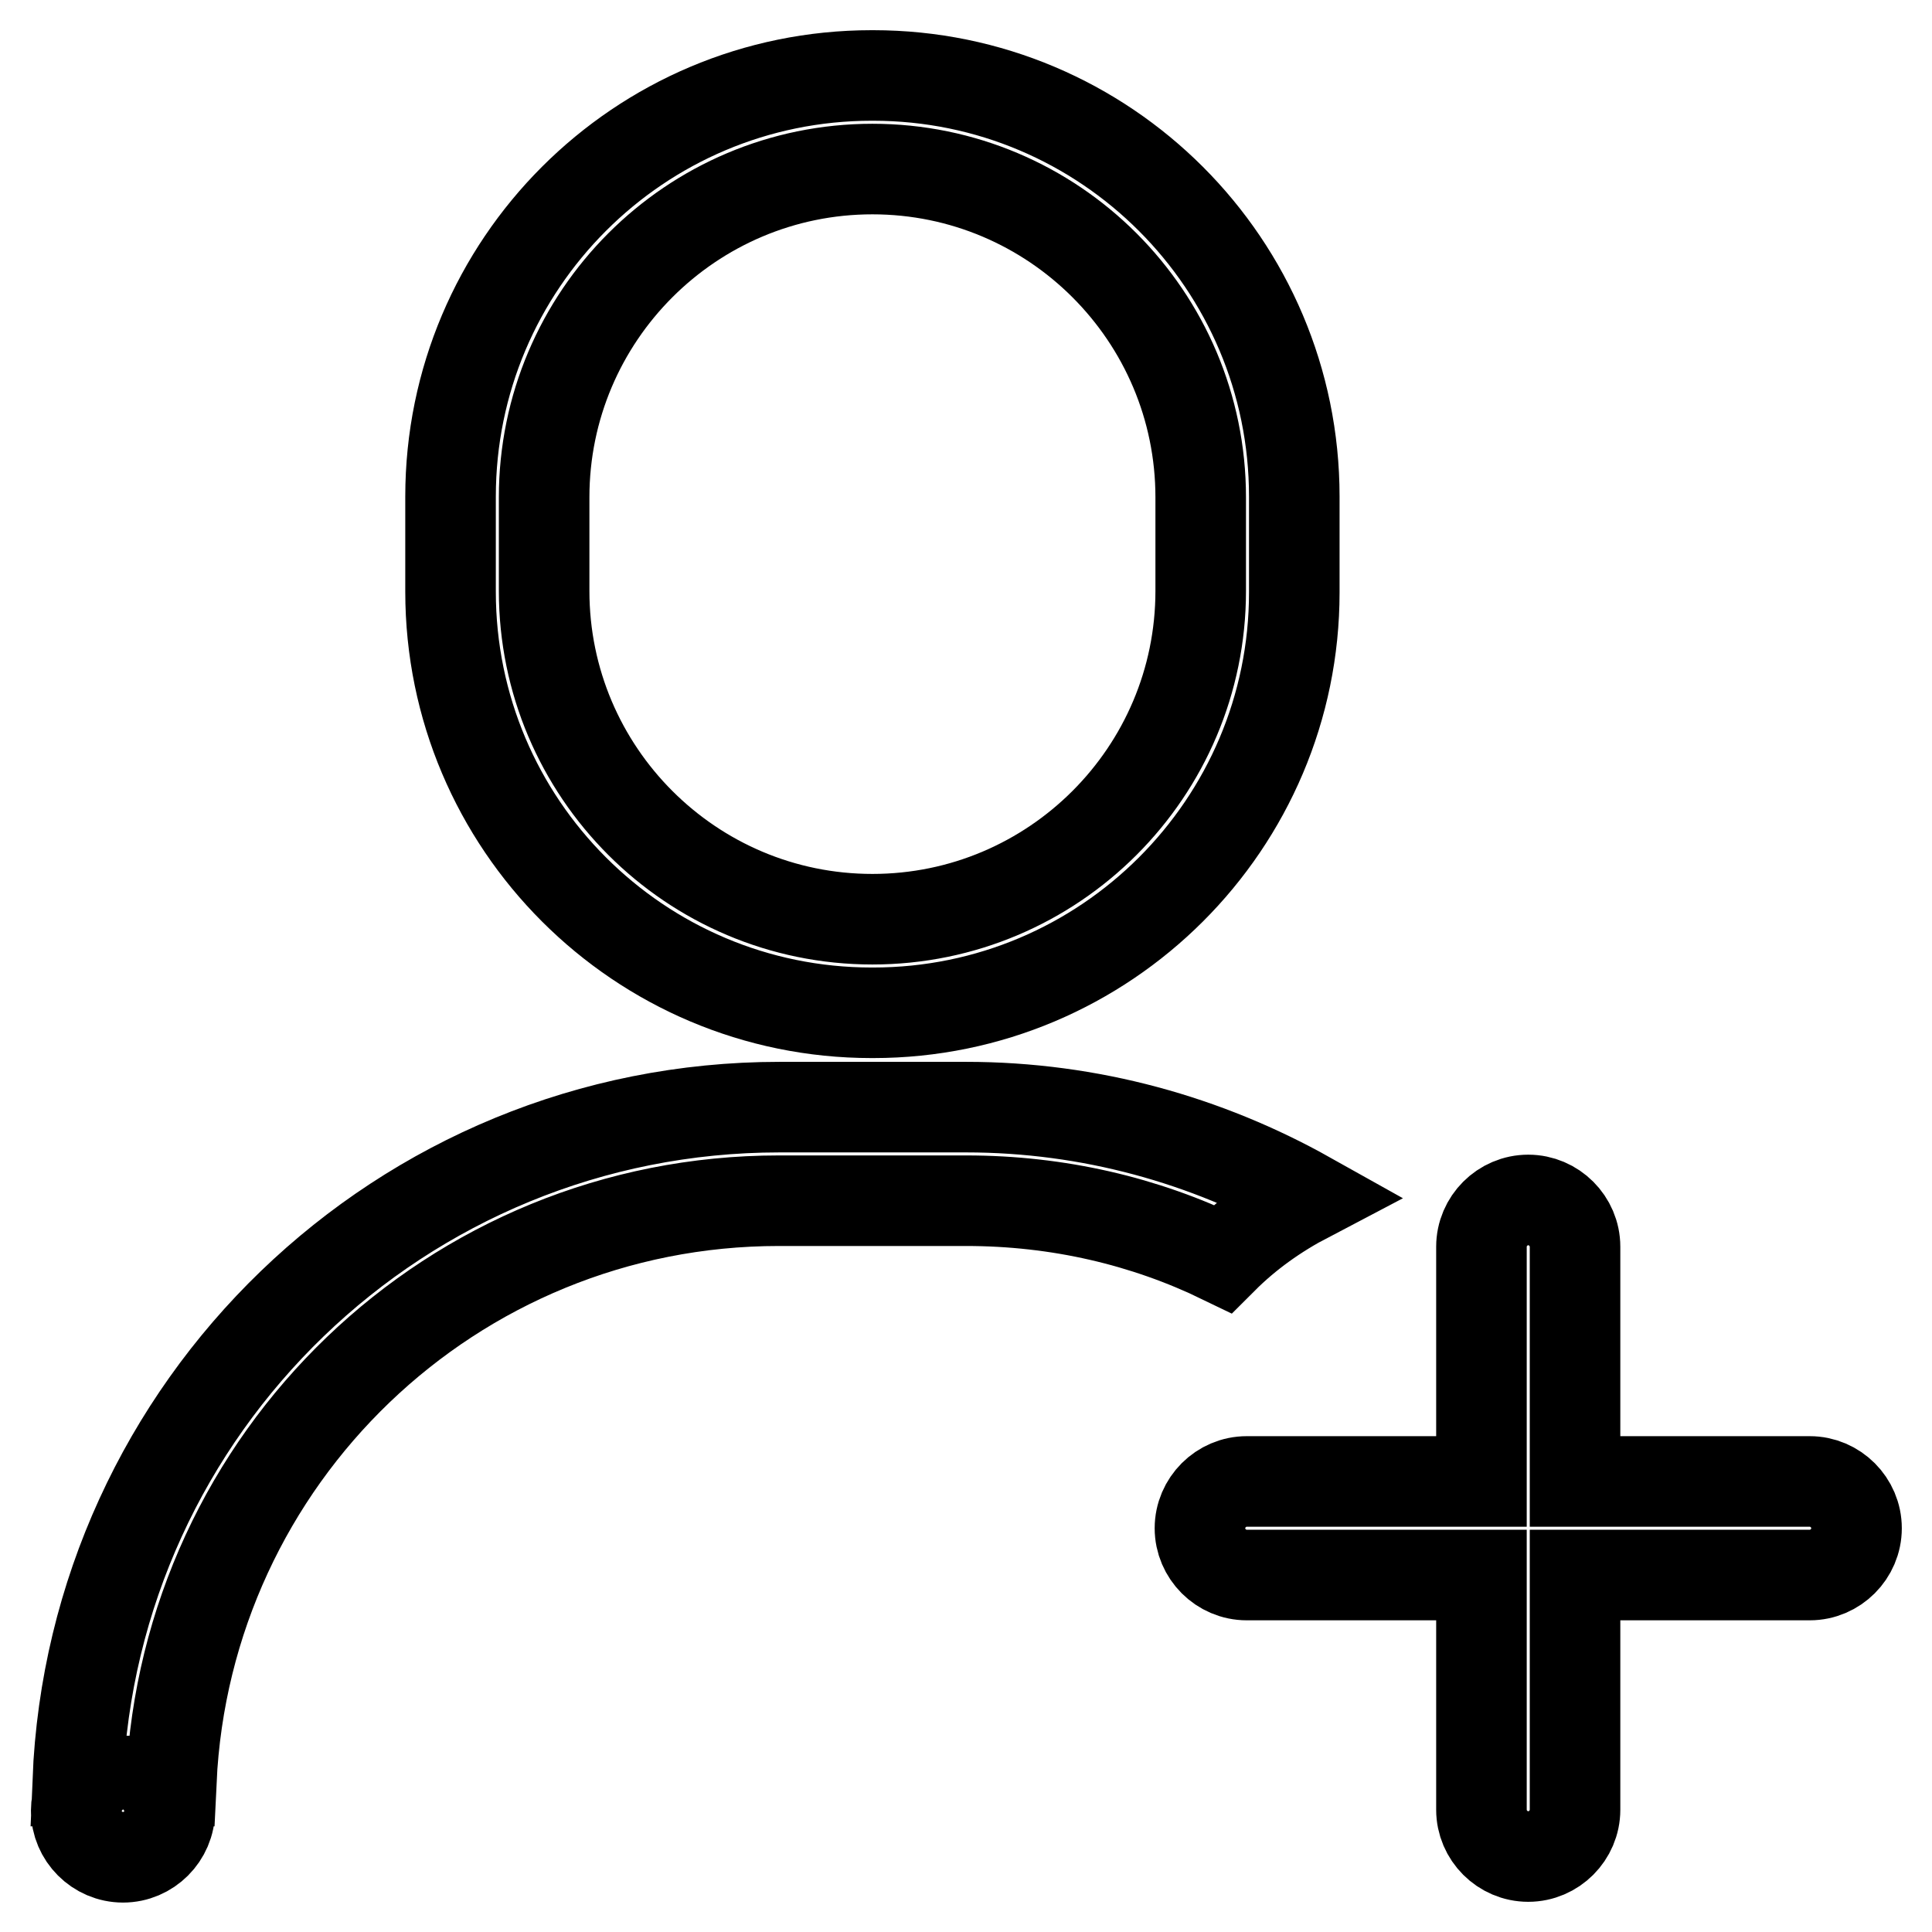
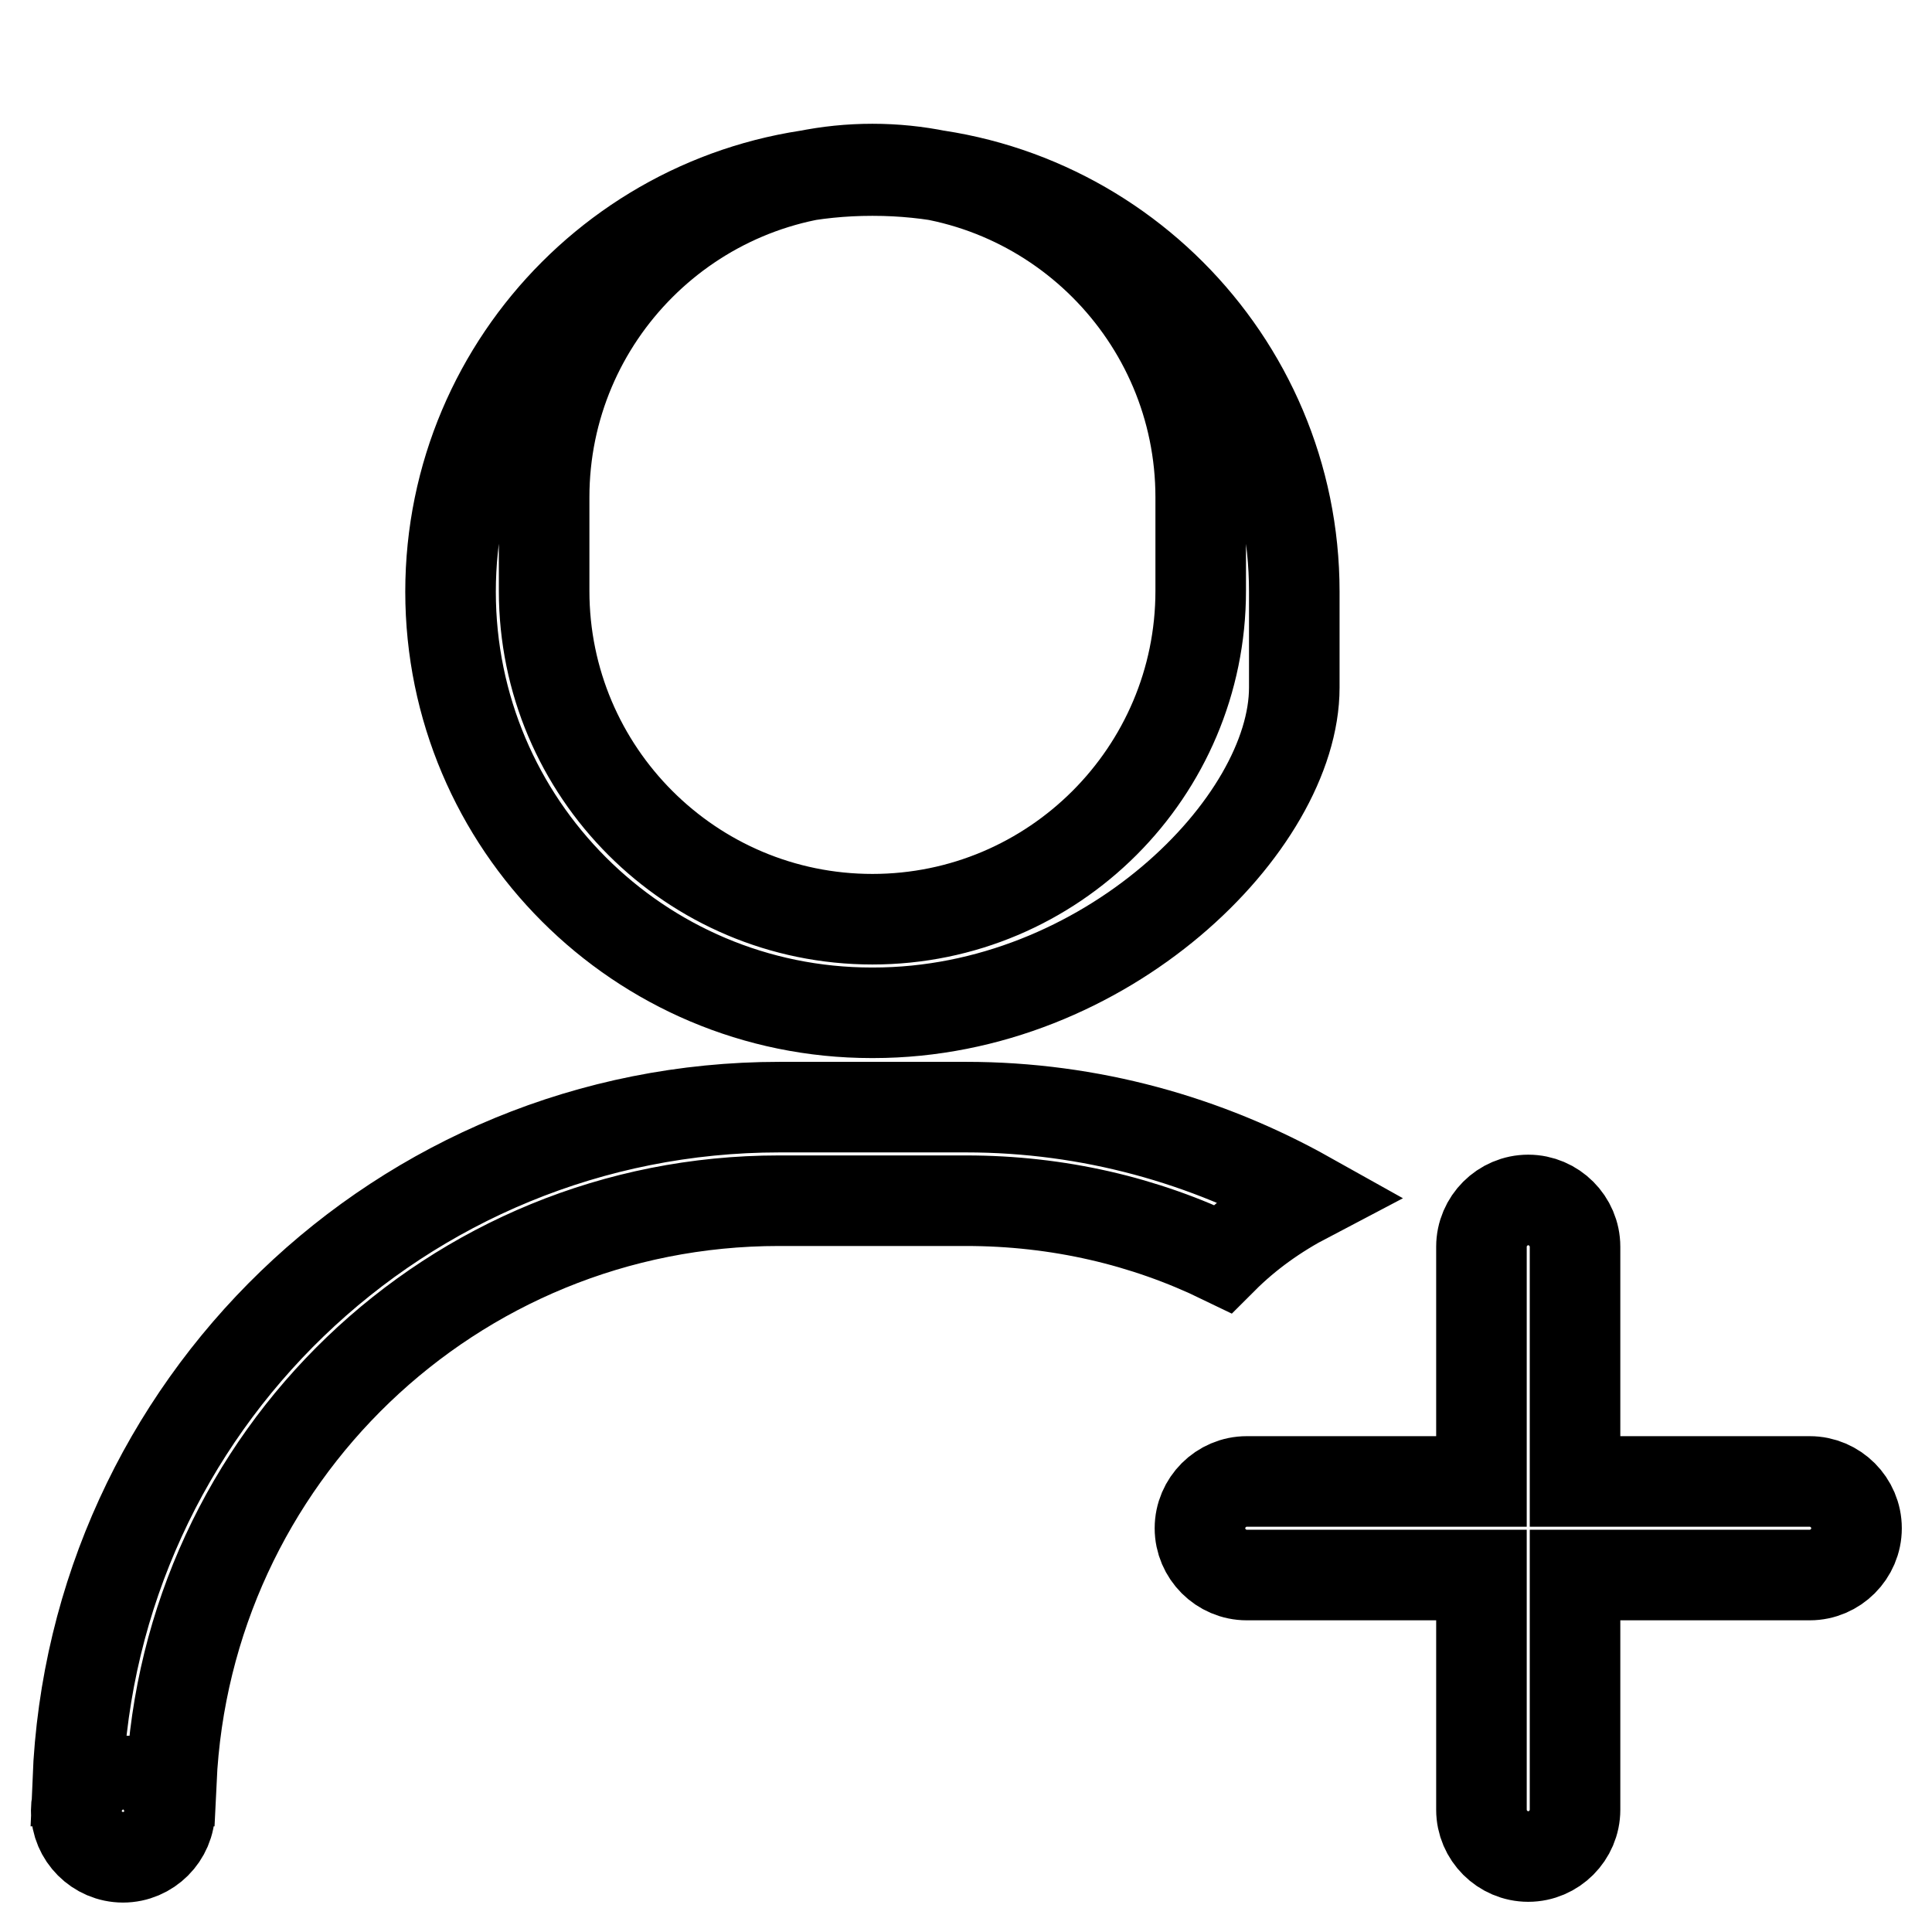
<svg xmlns="http://www.w3.org/2000/svg" version="1.1" x="0px" y="0px" viewBox="0 0 256 256" enable-background="new 0 0 256 256" xml:space="preserve">
  <g>
-     <path stroke-width="12" fill-opacity="0" stroke="#000000" d="M239.8,208.7h-31.1v31.1c0,3.4-2.8,6.2-6.2,6.2c-3.4,0-6.2-2.8-6.2-6.2v-31.1h-31.1c-3.4,0-6.2-2.8-6.2-6.2 s2.8-6.2,6.2-6.2h31.1v-31.1c0-3.4,2.8-6.2,6.2-6.2c3.4,0,6.2,2.8,6.2,6.2v31.1h31.1c3.4,0,6.2,2.8,6.2,6.2 S243.2,208.7,239.8,208.7z M128,159.1h-24.8c-43.3,0-78.5,34.1-80.5,76.9h-1.7c0.9,1.1,1.5,2.4,1.5,3.9c0,3.4-2.8,6.2-6.2,6.2 s-6.2-2.8-6.2-6.2c0-1.5,0.6-2.8,1.5-3.9h-1.3c2-49.6,42.8-89.3,93-89.3H128c16.5,0,31.9,4.4,45.3,11.9c-4.2,2.2-8,4.9-11.3,8.2 C151.7,161.8,140.2,159.1,128,159.1z M115.7,134.2h-0.2c-30.8,0-55.8-25-55.8-55.8V65.8c0-30.8,25-55.8,55.8-55.8h0.2 c30.8,0,55.8,25,55.8,55.8v12.7C171.5,109.2,146.5,134.2,115.7,134.2z M159.1,65.9c0-24-19.5-43.5-43.5-43.5 c-24,0-43.5,19.5-43.5,43.5v12.4c0,24,19.5,43.5,43.5,43.5c24,0,43.5-19.5,43.5-43.5V65.9z" />
+     <path stroke-width="12" fill-opacity="0" stroke="#000000" d="M239.8,208.7h-31.1v31.1c0,3.4-2.8,6.2-6.2,6.2c-3.4,0-6.2-2.8-6.2-6.2v-31.1h-31.1c-3.4,0-6.2-2.8-6.2-6.2 s2.8-6.2,6.2-6.2h31.1v-31.1c0-3.4,2.8-6.2,6.2-6.2c3.4,0,6.2,2.8,6.2,6.2v31.1h31.1c3.4,0,6.2,2.8,6.2,6.2 S243.2,208.7,239.8,208.7z M128,159.1h-24.8c-43.3,0-78.5,34.1-80.5,76.9h-1.7c0.9,1.1,1.5,2.4,1.5,3.9c0,3.4-2.8,6.2-6.2,6.2 s-6.2-2.8-6.2-6.2c0-1.5,0.6-2.8,1.5-3.9h-1.3c2-49.6,42.8-89.3,93-89.3H128c16.5,0,31.9,4.4,45.3,11.9c-4.2,2.2-8,4.9-11.3,8.2 C151.7,161.8,140.2,159.1,128,159.1z M115.7,134.2h-0.2c-30.8,0-55.8-25-55.8-55.8c0-30.8,25-55.8,55.8-55.8h0.2 c30.8,0,55.8,25,55.8,55.8v12.7C171.5,109.2,146.5,134.2,115.7,134.2z M159.1,65.9c0-24-19.5-43.5-43.5-43.5 c-24,0-43.5,19.5-43.5,43.5v12.4c0,24,19.5,43.5,43.5,43.5c24,0,43.5-19.5,43.5-43.5V65.9z" />
  </g>
</svg>